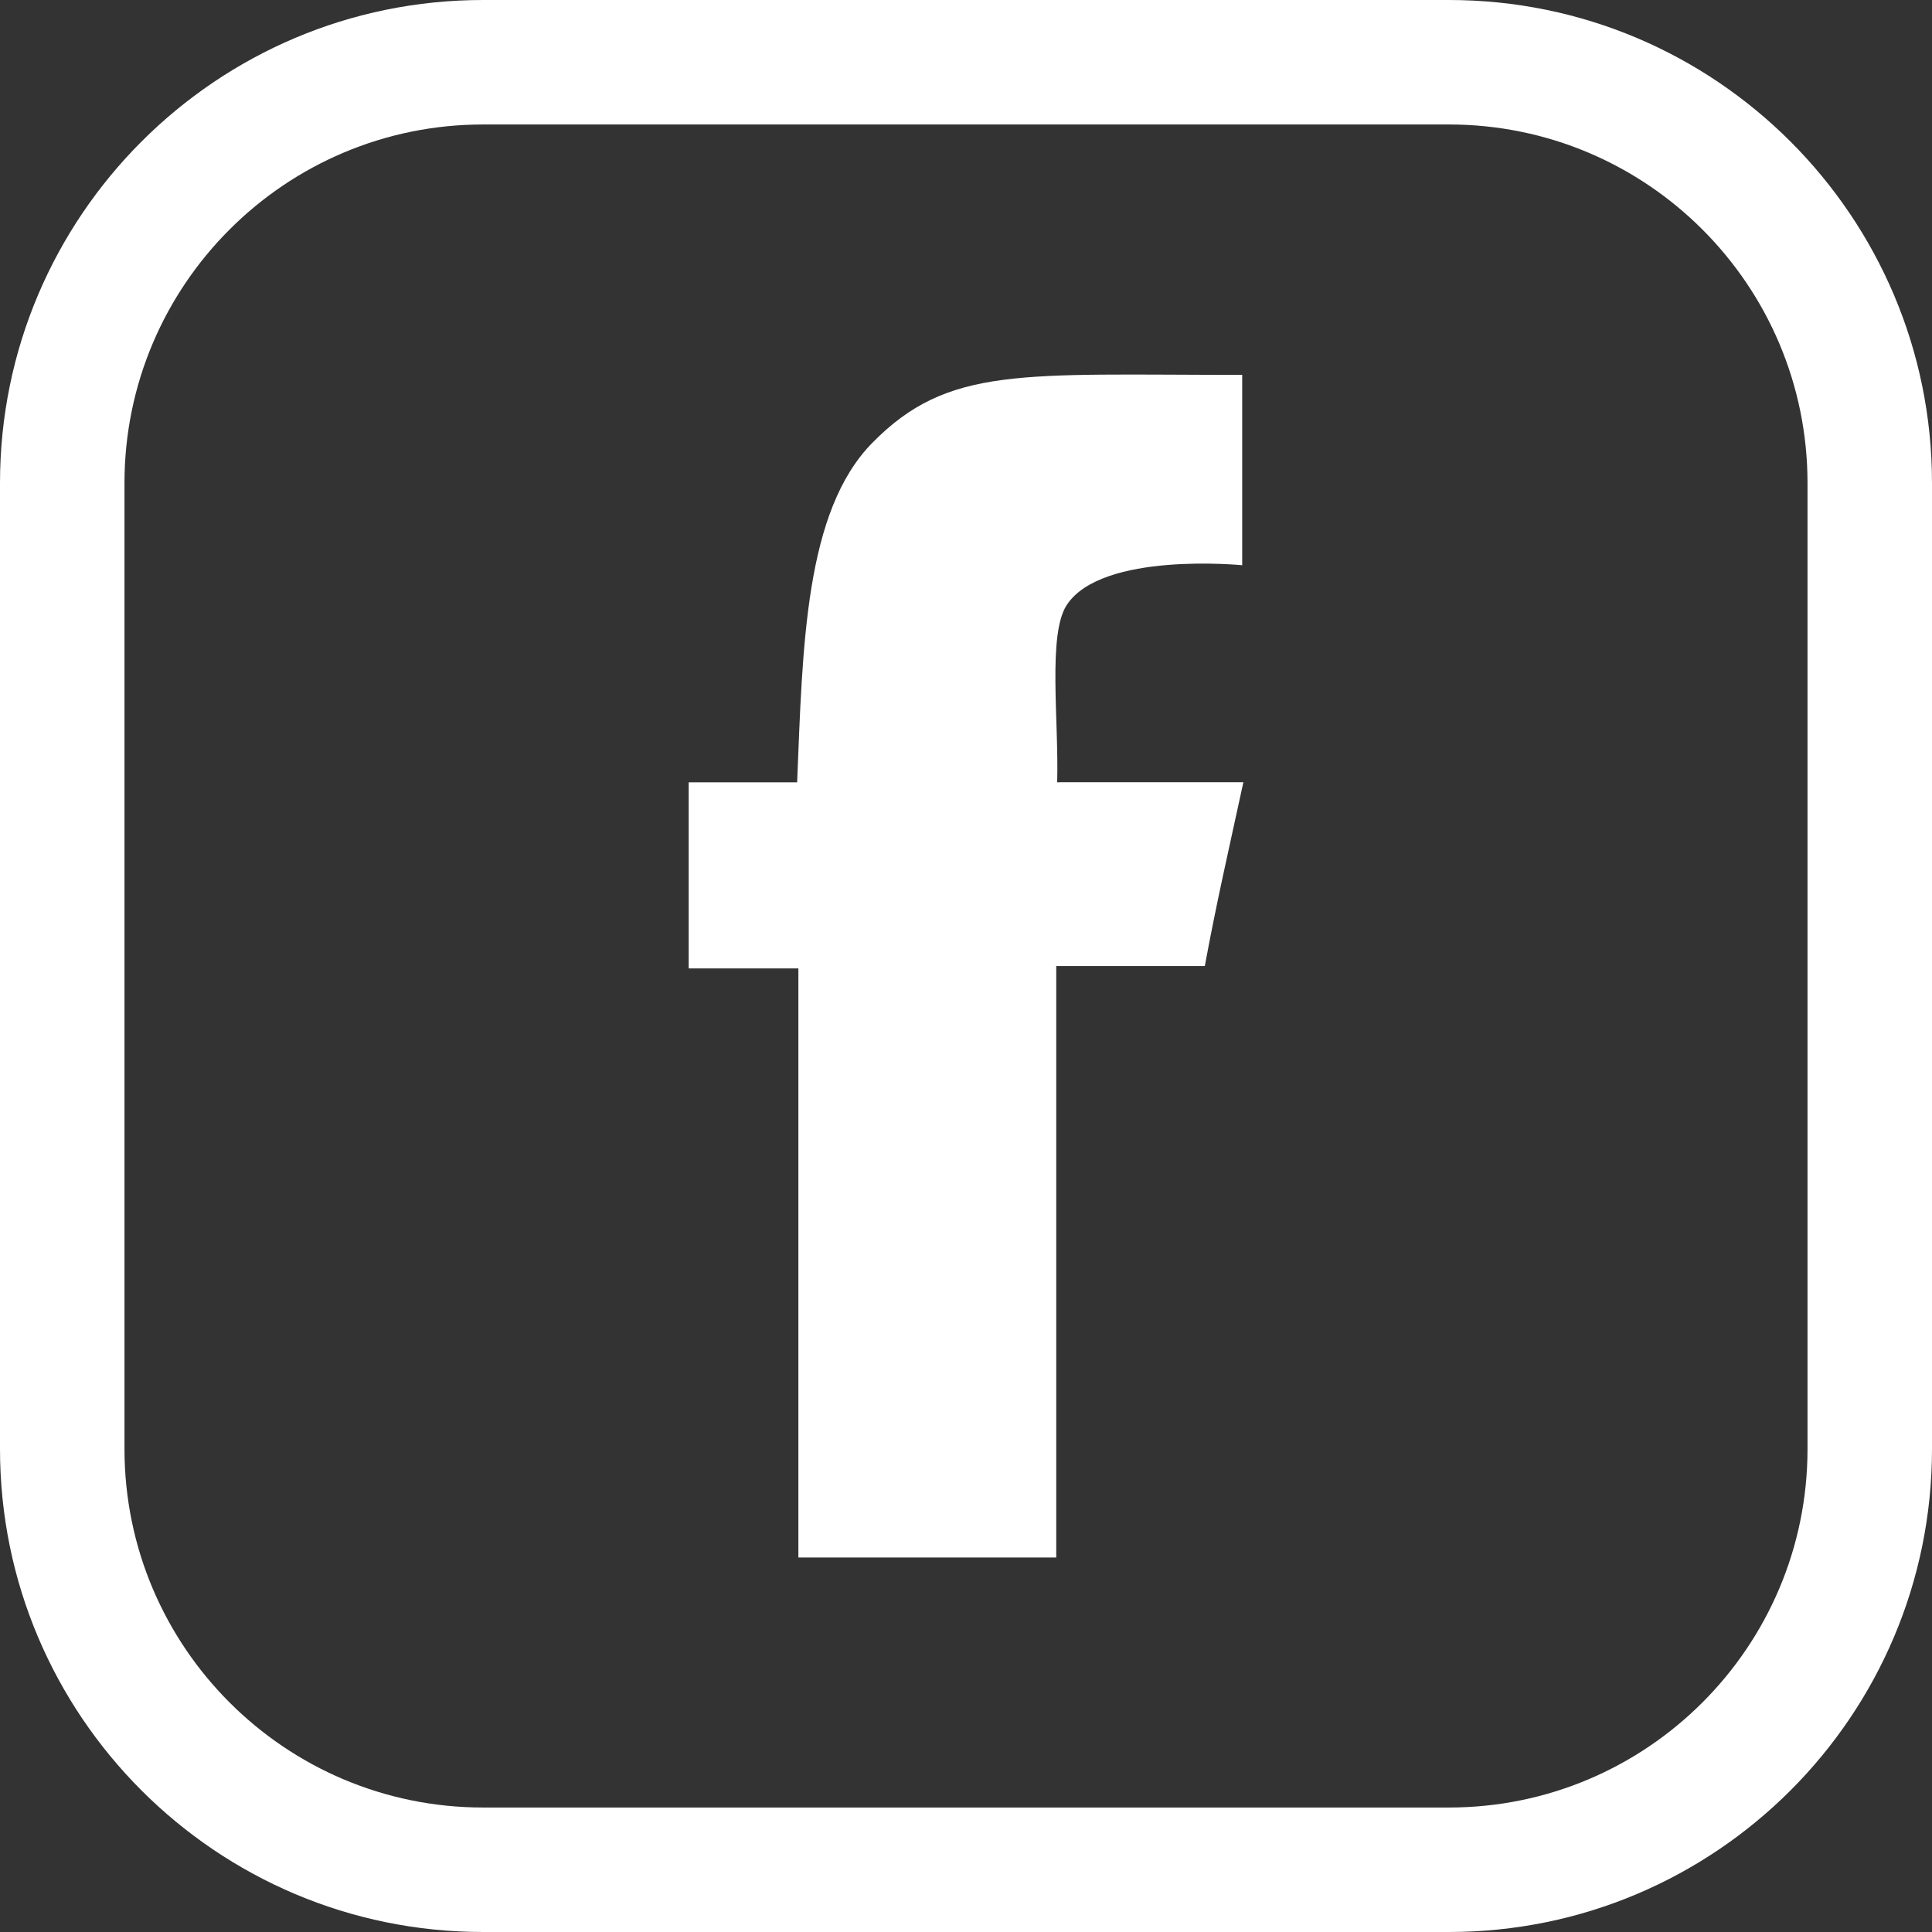
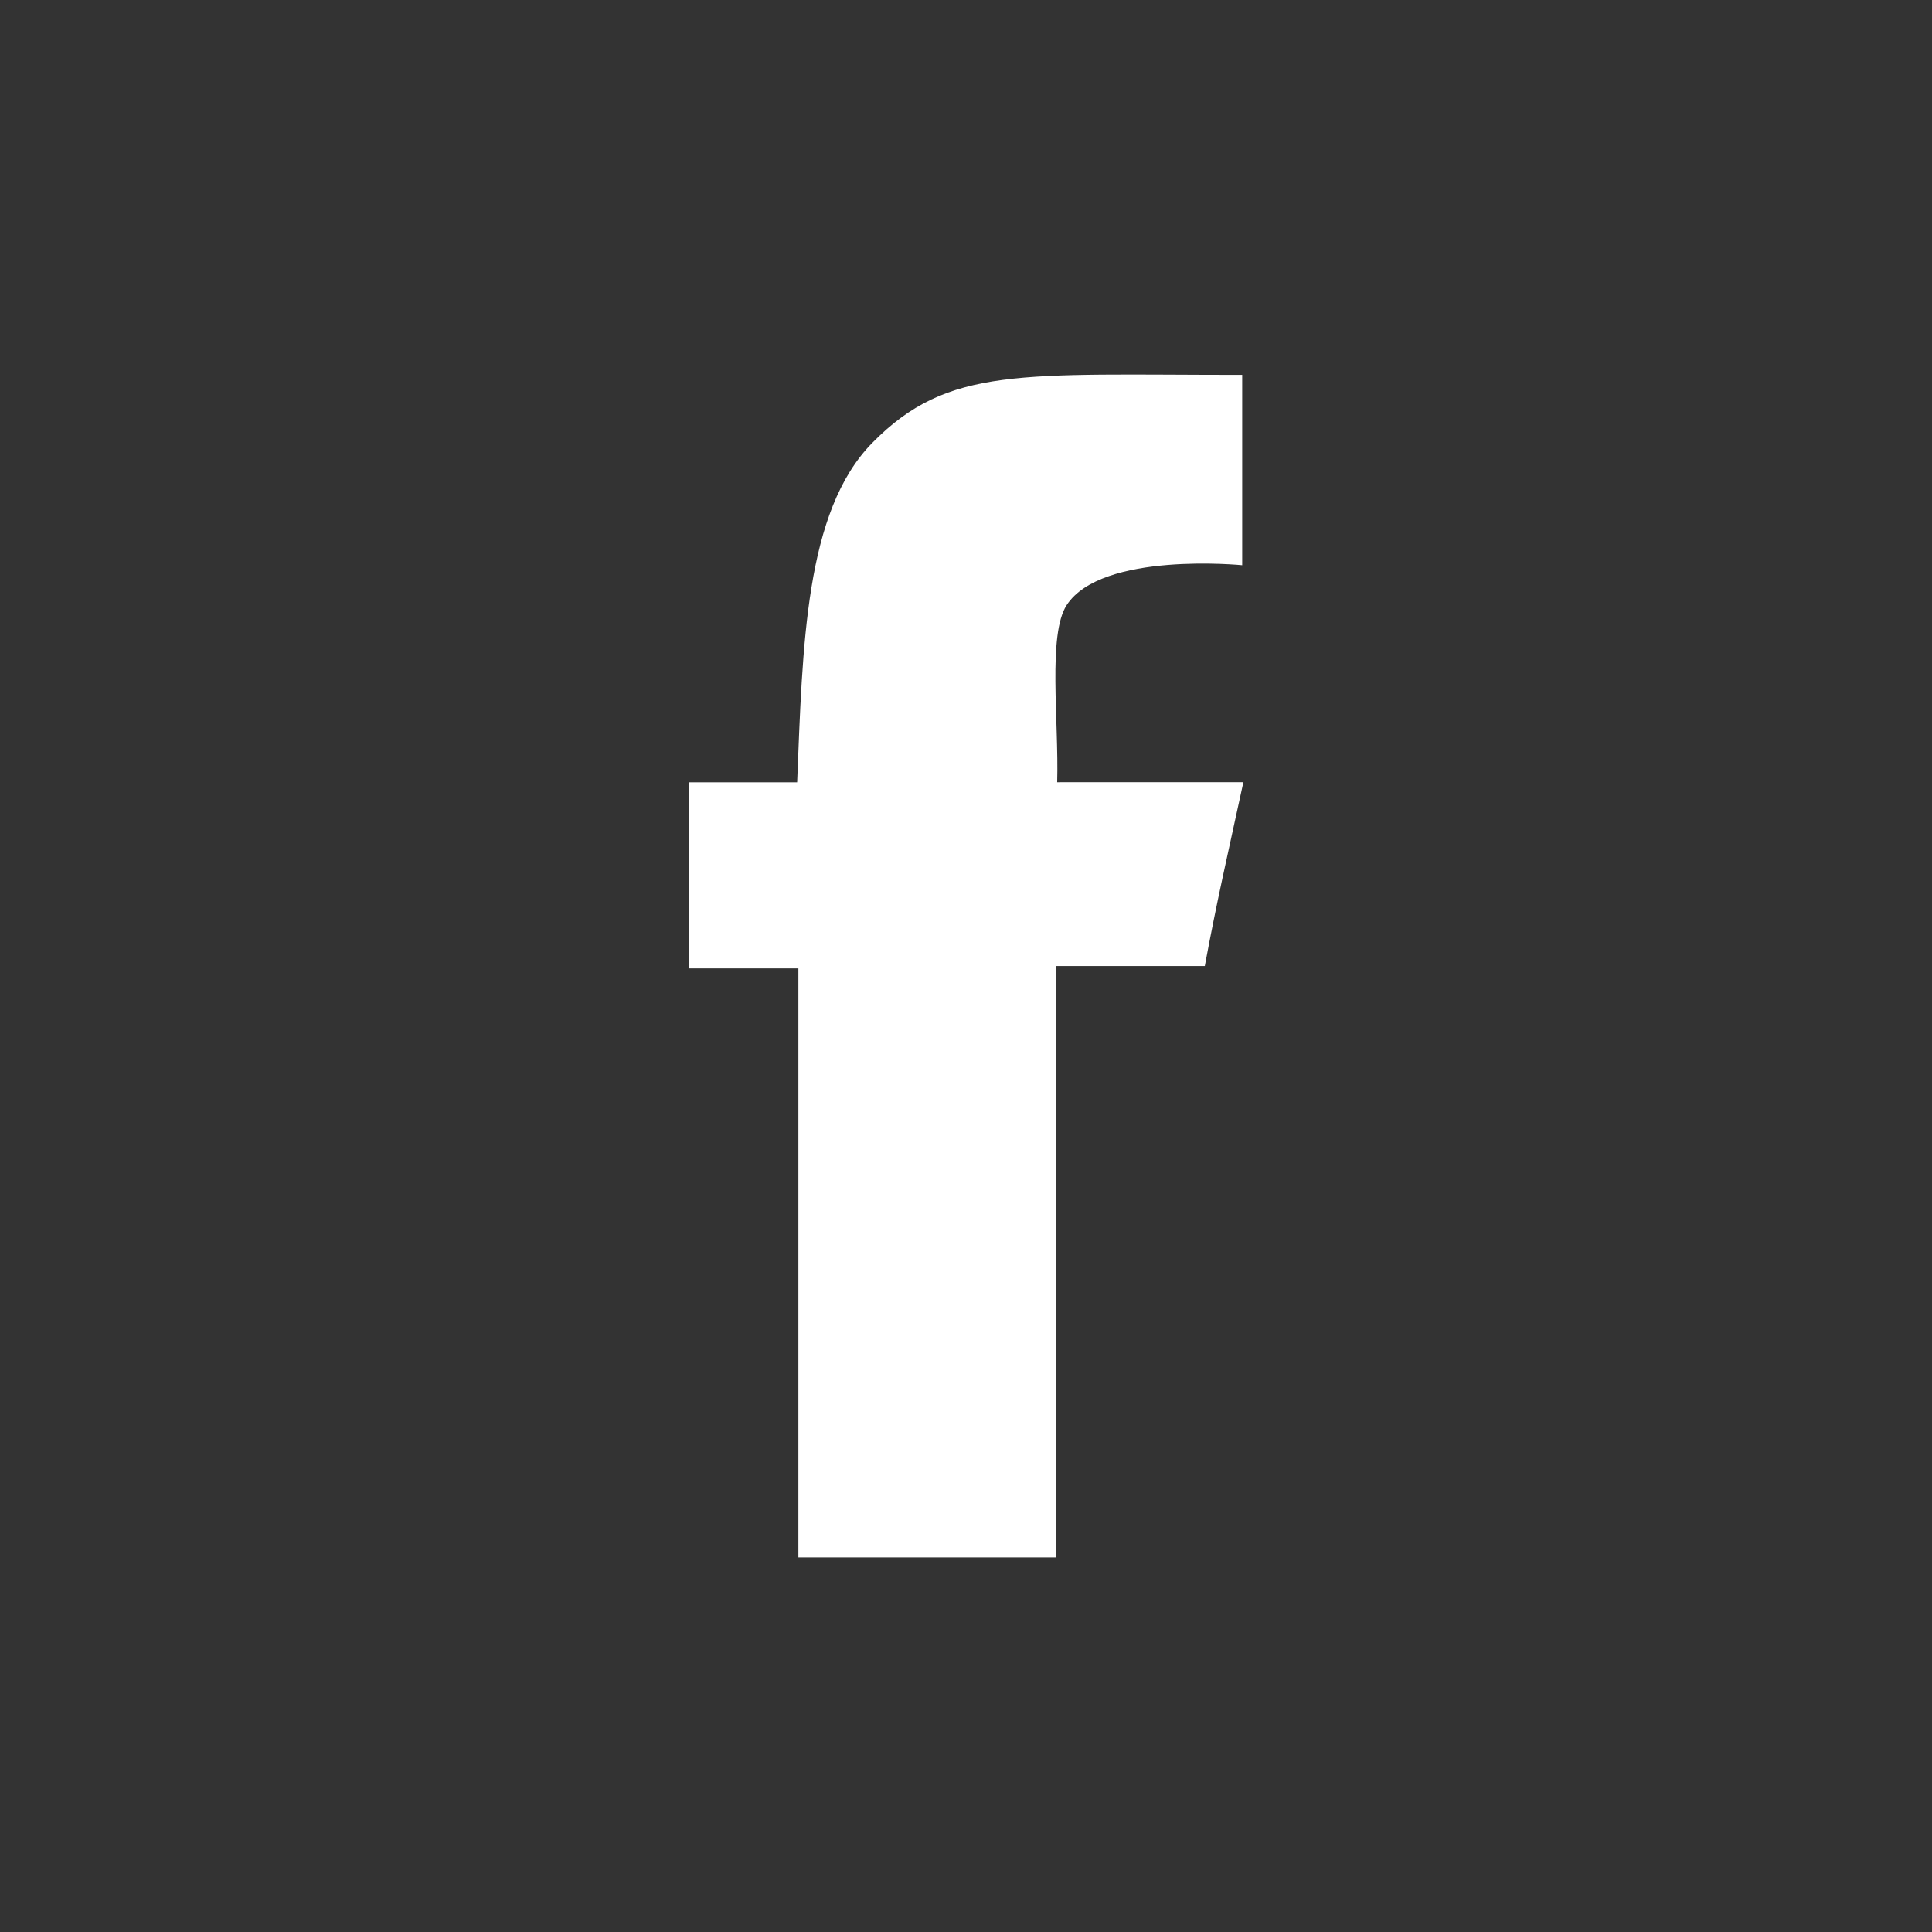
<svg xmlns="http://www.w3.org/2000/svg" width="512" height="512" xml:space="preserve" style="fill-rule:evenodd;clip-rule:evenodd;stroke-linejoin:round;stroke-miterlimit:2">
  <rect width="100%" height="100%" fill="#333333" stroke="none" />
-   <path style="fill:none" d="M1124 0h512v512h-512z" transform="translate(-1124)" />
-   <path d="M512 128C512 57.355 454.645 0 384 0H128C57.355 0 0 57.355 0 128v256c0 70.645 57.355 128 128 128h256c70.645 0 128-57.355 128-128zm-32.99 0v256c0 52.437-42.573 95.01-95.01 95.01H128c-52.437 0-95.01-42.573-95.01-95.01V128c0-52.437 42.573-95.01 95.01-95.01h256c52.437 0 95.01 42.573 95.01 95.01" style="fill:#fff" />
-   <path d="M19.846 14.28c.035-1.251-.195-2.994.193-3.588.711-1.089 3.553-.806 3.553-.806V6.032c-4.482 0-5.95-.187-7.488 1.375-1.368 1.39-1.411 4.12-1.523 6.874h-2.196v3.768h2.221v11.927h5.221V18.001h3.008c.234-1.267.463-2.258.781-3.722z" style="fill:#fff;fill-rule:nonzero" transform="translate(20.4 20.395)scale(13.089)" />
+   <path d="M19.846 14.28c.035-1.251-.195-2.994.193-3.588.711-1.089 3.553-.806 3.553-.806V6.032c-4.482 0-5.95-.187-7.488 1.375-1.368 1.39-1.411 4.12-1.523 6.874h-2.196v3.768h2.221v11.927h5.221V18.001h3.008c.234-1.267.463-2.258.781-3.722" style="fill:#fff;fill-rule:nonzero" transform="translate(20.4 20.395)scale(13.089)" />
</svg>